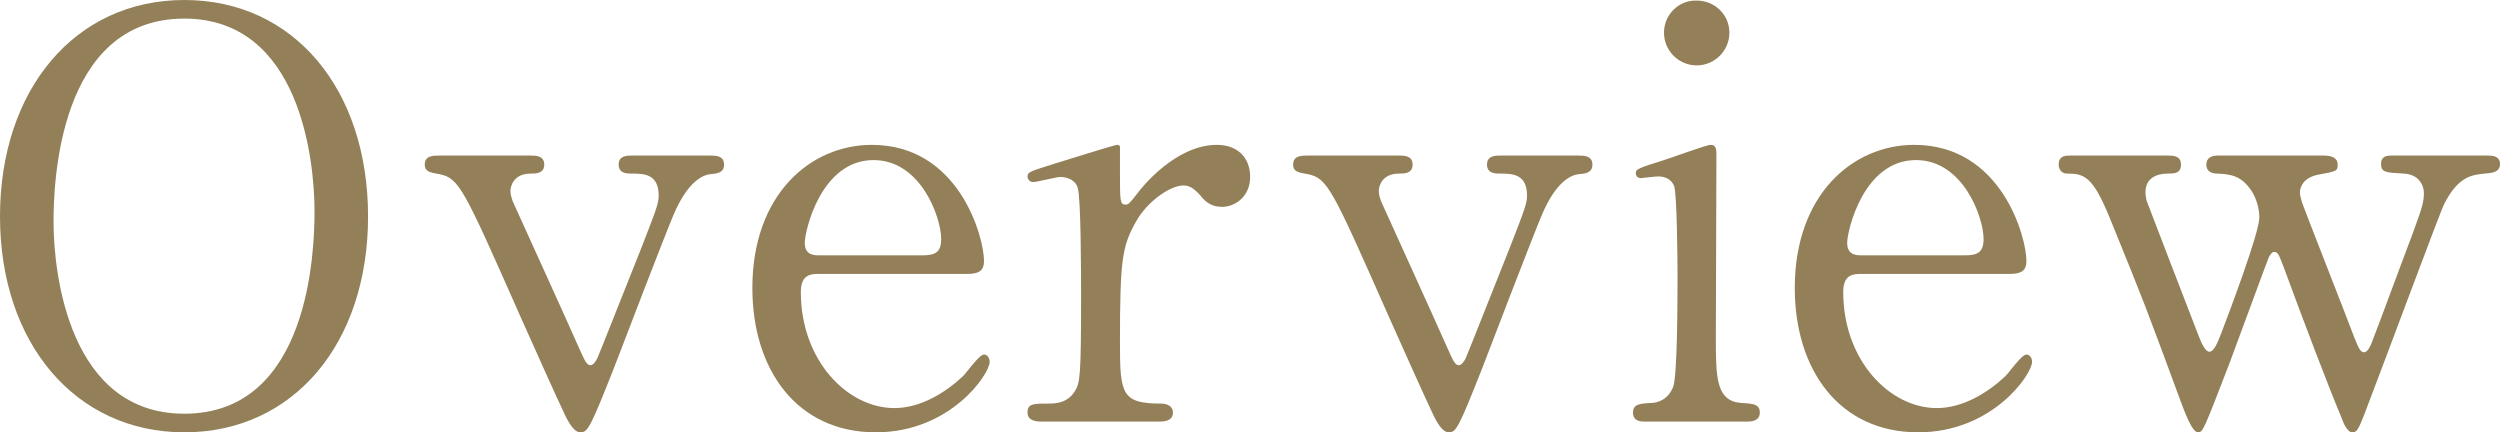
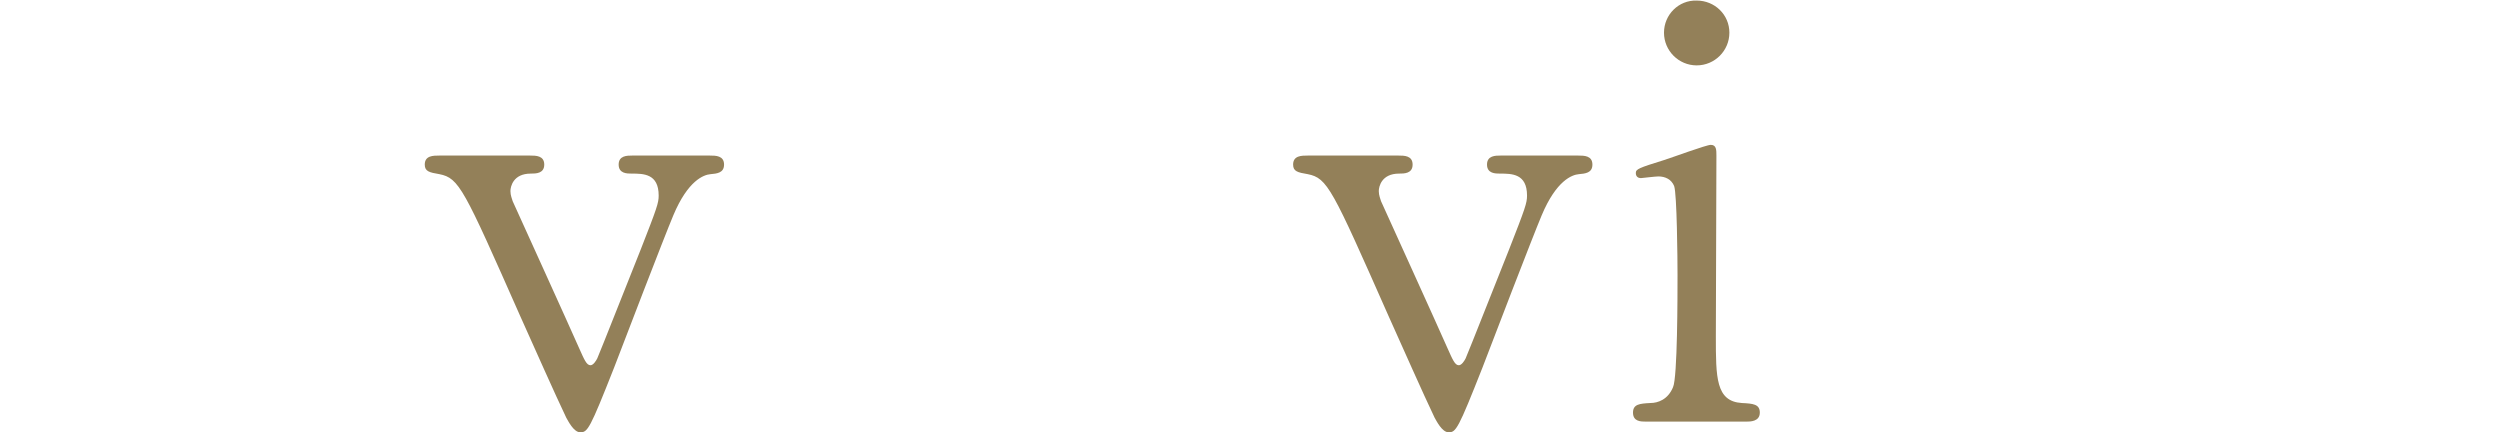
<svg xmlns="http://www.w3.org/2000/svg" id="_レイヤー_2" viewBox="0 0 221.77 38.35">
  <defs>
    <style>.cls-1{fill:#938059;}</style>
  </defs>
  <g id="_台紙">
-     <path class="cls-1" d="m16.35,38.35C6.7,38.35,0,30.45,0,19.2S6.65,0,16.35,0s16.3,7.9,16.3,19.2-6.65,19.15-16.3,19.15Zm11.55-19.6c0-4.6-1.3-17.1-11.55-17.1C5.15,1.65,4.75,16.35,4.75,19.65c0,4.8,1.45,17.05,11.6,17.05,11.15,0,11.55-14.55,11.55-17.95Z" />
    <path class="cls-1" d="m62.98,13.8c.5,0,1.25,0,1.25.8,0,.75-.65.8-1.2.85-.6.05-2,.55-3.3,3.65-.8,1.9-4.45,11.4-5.25,13.5-2.15,5.45-2.35,5.75-3,5.75-.6,0-1.1-1.05-1.25-1.3-1.05-2.2-2.75-6.05-4.1-9.05-5-11.3-5.4-12.2-7.15-12.55-.9-.15-1.3-.25-1.3-.85,0-.8.75-.8,1.3-.8h8.05c.5,0,1.25,0,1.25.8s-.75.8-1.2.8c-1.55,0-1.8,1.15-1.8,1.55s.15.7.2.9c.45,1,5,11,5.9,13.05.45,1,.65,1.5,1,1.5.25,0,.5-.4.6-.6.15-.3,3.5-8.8,3.85-9.65,1.45-3.7,1.6-4.15,1.6-4.8,0-1.95-1.35-1.95-2.4-1.95-.4,0-1.15,0-1.15-.8s.75-.8,1.2-.8h6.9Z" />
-     <path class="cls-1" d="m72.64,24.3c-.65,0-1.6,0-1.6,1.6,0,6.1,4.15,10.3,8.3,10.3,2.3,0,4.5-1.35,6.05-2.8.3-.25,1.45-1.95,1.9-1.95.25,0,.5.25.5.65,0,1.1-3.5,6.25-10.1,6.25-7,0-10.95-5.55-10.95-12.8,0-8.3,5.15-12.7,10.6-12.7,7.75,0,9.95,8.2,9.95,10.3,0,.9-.5,1.15-1.5,1.15h-13.15Zm9.2-1.65c1.1,0,1.65-.25,1.65-1.45,0-1.9-1.8-7-6-7-4.65,0-6.1,6.25-6.1,7.35s.85,1.1,1.3,1.1h9.15Z" />
-     <path class="cls-1" d="m92.45,37.4c-.35,0-1.3,0-1.3-.8s.5-.8,1.9-.8c.6,0,1.65-.05,2.3-1.1.45-.7.55-1.3.55-8.3,0-1.6,0-8.9-.3-9.75-.15-.55-.75-.95-1.55-.95-.35,0-2.05.45-2.4.45-.3,0-.5-.25-.5-.5,0-.4.25-.45,2.45-1.15.7-.2,5.25-1.65,5.5-1.65.15,0,.2.05.25.15v2.2c0,2.65,0,2.95.5,2.95.25,0,.35-.1,1.05-1,.4-.55,3.4-4.3,7.05-4.3,1.85,0,2.95,1.15,2.95,2.85s-1.3,2.65-2.5,2.65c-1.05,0-1.55-.55-1.95-1.05-.3-.3-.75-.85-1.45-.85-1.25,0-3.3,1.5-4.25,3.25-1.2,2.15-1.4,3.3-1.4,10.7,0,4.55.15,5.4,3.65,5.4.4,0,1.05.15,1.05.8,0,.8-.9.8-1.3.8h-10.3Z" />
    <path class="cls-1" d="m140.01,13.8c.5,0,1.25,0,1.25.8,0,.75-.65.8-1.2.85-.6.05-2,.55-3.3,3.65-.8,1.9-4.45,11.4-5.25,13.5-2.15,5.45-2.35,5.75-3,5.75-.6,0-1.1-1.05-1.25-1.3-1.05-2.2-2.75-6.05-4.1-9.05-5-11.3-5.4-12.2-7.15-12.55-.9-.15-1.3-.25-1.3-.85,0-.8.75-.8,1.3-.8h8.05c.5,0,1.25,0,1.25.8s-.75.8-1.2.8c-1.55,0-1.8,1.15-1.8,1.55s.15.7.2.9c.45,1,5,11,5.9,13.05.45,1,.65,1.5,1,1.5.25,0,.5-.4.6-.6.15-.3,3.5-8.8,3.85-9.65,1.45-3.7,1.6-4.15,1.6-4.8,0-1.95-1.35-1.95-2.4-1.95-.4,0-1.15,0-1.15-.8s.75-.8,1.2-.8h6.9Z" />
    <path class="cls-1" d="m146.01,37.4c-.45,0-1.15,0-1.15-.8,0-.75.6-.8,1.55-.85.65,0,1.55-.3,2-1.4.4-.85.4-8.15.4-9.95,0-1.4-.05-7.2-.3-7.9-.25-.6-.8-.85-1.4-.85-.25,0-1.5.15-1.55.15-.2,0-.45-.1-.45-.45s.25-.45,2.5-1.15c.65-.2,3.75-1.35,4.15-1.35.5,0,.5.45.5.95,0,2.25-.05,13.5-.05,16.05,0,3.65,0,5.75,2.3,5.9,1,.05,1.6.1,1.6.85,0,.8-.85.8-1.2.8h-8.9Zm1.6-34.5c0-1.6,1.3-2.9,2.9-2.85,1.6,0,2.9,1.25,2.9,2.85s-1.3,2.9-2.9,2.9-2.9-1.3-2.9-2.9Z" />
-     <path class="cls-1" d="m165.11,24.3c-.65,0-1.6,0-1.6,1.6,0,6.1,4.15,10.3,8.3,10.3,2.3,0,4.5-1.35,6.05-2.8.3-.25,1.45-1.95,1.9-1.95.25,0,.5.25.5.65,0,1.1-3.5,6.25-10.1,6.25-7,0-10.95-5.55-10.95-12.8,0-8.3,5.15-12.7,10.6-12.7,7.75,0,9.95,8.2,9.95,10.3,0,.9-.5,1.15-1.5,1.15h-13.15Zm9.2-1.65c1.1,0,1.65-.25,1.65-1.45,0-1.9-1.8-7-6-7-4.65,0-6.1,6.25-6.1,7.35s.85,1.1,1.3,1.1h9.15Z" />
-     <path class="cls-1" d="m206.17,13.8c.55,0,1.2.15,1.2.8,0,.55-.05.6-1.75.9-1.25.25-1.6,1.05-1.6,1.6,0,.25.1.5.2.9.05.2,4.25,10.9,4.65,12,.35.85.5,1.25.85,1.25s.65-.75.8-1.2c.45-1.1,2.85-7.65,3.4-9.05.85-2.35,1.1-2.95,1.1-3.9,0-.65-.45-1.65-1.8-1.7-1.6-.1-2-.1-2-.85s.6-.75.95-.75h8.5c.35,0,1.1,0,1.1.75s-.75.8-1.35.85c-1.05.1-2.35.2-3.6,2.7-.25.4-5.45,14.4-6.4,16.85-1.15,3.05-1.25,3.4-1.75,3.4-.45,0-.8-.85-.9-1.15-1.2-2.85-3.5-8.9-5.15-13.4-.5-1.3-.55-1.45-.9-1.45-.2,0-.35.3-.45.45-.1.2-2.9,7.85-3.45,9.3-2.35,6.1-2.4,6.25-2.85,6.25-.55,0-1.3-2.15-1.6-2.95-3.05-8.25-3.05-8.3-6.15-15.9-1.55-3.85-2.3-4.1-3.85-4.1-.55,0-.75-.45-.75-.8,0-.8.65-.8.95-.8h8.7c.5,0,1.2,0,1.2.8s-.6.8-1.2.8c-.95,0-1.95.4-1.95,1.65,0,.25.05.5.1.75.05.15,4.05,10.55,4.6,11.95.2.55.6,1.45.95,1.45.45,0,.75-.85,1-1.45.75-1.95,3.45-9.1,3.45-10.45,0-.8-.25-1.65-.65-2.3-.9-1.4-1.85-1.55-3.05-1.6-.3,0-1-.05-1-.8,0-.55.4-.8,1-.8h9.45Z" />
  </g>
</svg>